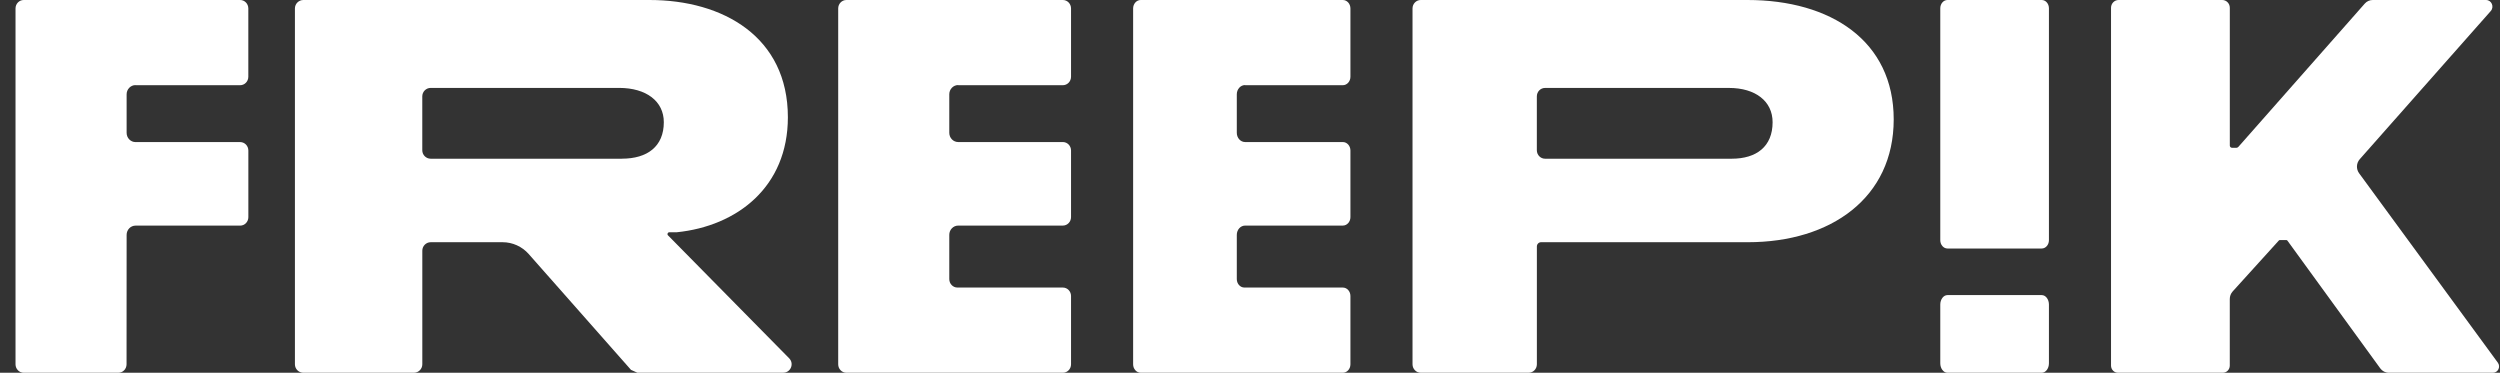
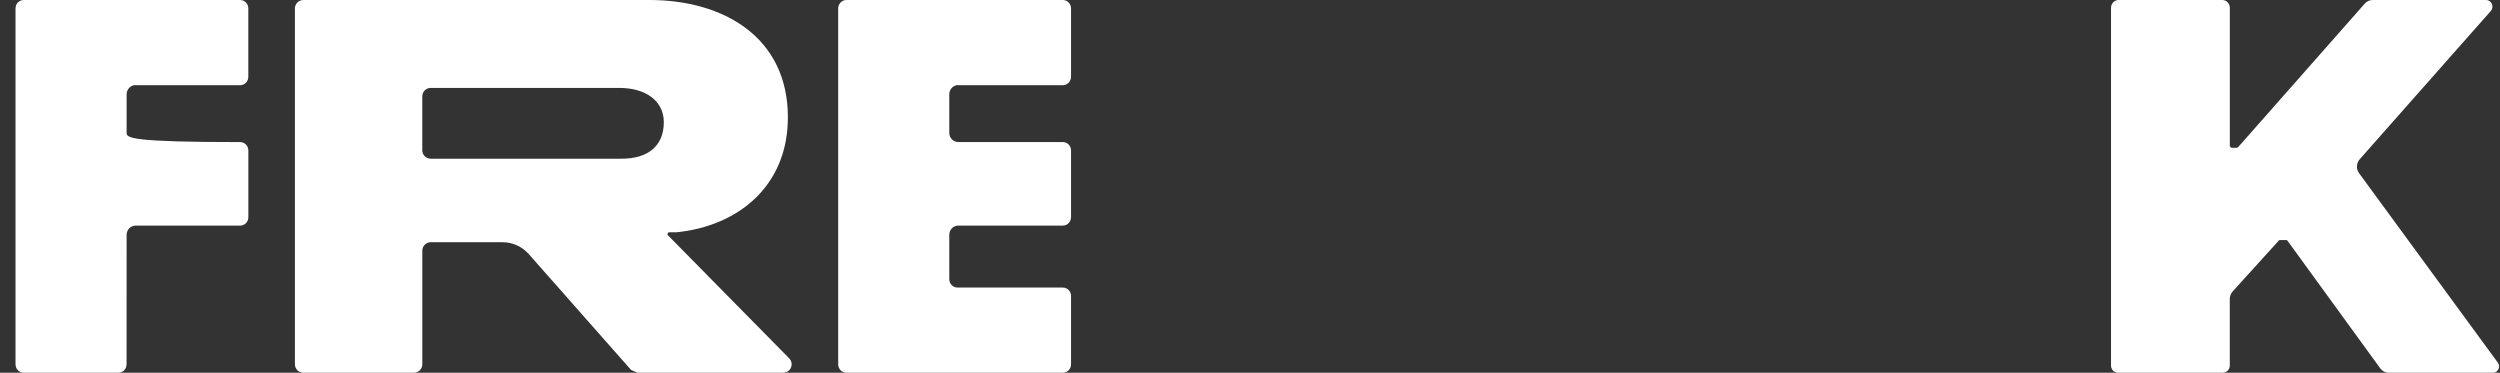
<svg xmlns="http://www.w3.org/2000/svg" width="389" height="58" viewBox="0 0 389 58" fill="none">
  <rect x="0" y="0" width="389" height="58" fill="#333333" stroke="none" />
  <g clip-path="url(#clip0_1_8)">
    <path d="M103.94 36.627C103.764 36.444 103.891 36.14 104.144 36.14H105.225C105.225 36.14 105.274 36.14 105.302 36.14C114.722 35.178 122.594 29.075 122.594 18.244C122.594 5.766 112.556 0 101.057 0H47.202C46.48 0 45.89 0.586 45.89 1.316V56.684C45.89 57.408 46.474 58 47.202 58H64.4C65.123 58 65.712 57.414 65.712 56.684V39.004C65.712 38.28 66.297 37.688 67.024 37.688H78.203C79.752 37.688 81.229 38.357 82.26 39.518L98.185 57.552C98.527 57.707 98.825 57.84 99.166 57.994H121.866C123.029 57.994 123.614 56.59 122.798 55.755L103.946 36.627H103.94ZM96.769 24.696H67.019C66.297 24.696 65.707 24.11 65.707 23.38V14.993C65.707 14.269 66.291 13.678 67.019 13.678H96.339C100.545 13.678 103.29 15.745 103.29 19.013C103.29 22.8 100.716 24.691 96.769 24.691V24.696Z" fill="white" />
-     <path d="M317.695 0H303.025C302.409 0 301.907 0.578 301.907 1.292V37.375C301.907 38.088 302.409 38.667 303.025 38.667H317.695C318.311 38.667 318.814 38.088 318.814 37.375V1.292C318.814 0.578 318.311 0 317.695 0Z" fill="white" />
-     <path d="M317.695 45.917H303.025C302.409 45.917 301.907 46.577 301.907 47.391V56.526C301.907 57.34 302.409 58 303.025 58H317.695C318.311 58 318.814 57.34 318.814 56.526V47.391C318.814 46.577 318.311 45.917 317.695 45.917Z" fill="white" />
    <path d="M388.665 56.431L367.078 26.959C366.595 26.3 366.636 25.385 367.174 24.775L387.561 1.719C388.143 1.059 387.692 0 386.825 0H369.186C368.718 0 368.271 0.205 367.959 0.56L348.277 22.867H348.265C348.2 22.939 348.115 22.995 348.007 22.995H347.297C347.108 22.995 346.963 22.84 346.959 22.651V1.214C346.959 0.543 346.432 0 345.78 0H329.653C329.001 0 328.475 0.543 328.475 1.214V56.885C328.475 57.501 328.958 58 329.557 58H345.872C346.468 58 346.954 57.501 346.954 56.885V46.522C346.954 46.09 347.116 45.668 347.401 45.352L354.564 37.45C354.564 37.45 354.627 37.351 354.772 37.351H355.74C355.859 37.351 355.929 37.45 355.929 37.45L370.365 57.312C370.676 57.745 371.171 58 371.693 58H387.902C388.687 58 389.139 57.074 388.66 56.425L388.665 56.431Z" fill="white" />
    <path d="M149.096 13.258H165.382C166.081 13.258 166.653 12.671 166.653 11.942V1.316C166.653 0.592 166.087 0 165.382 0H131.694C130.995 0 130.424 0.586 130.424 1.316V56.684C130.424 57.408 130.99 58 131.694 58H165.382C166.081 58 166.653 57.414 166.653 56.684V46.058C166.653 45.334 166.087 44.743 165.382 44.743H148.978C148.279 44.743 147.708 44.157 147.708 43.427V36.538C147.708 35.748 148.327 35.101 149.096 35.101H165.382C166.081 35.101 166.653 34.515 166.653 33.785V23.419C166.653 22.695 166.087 22.103 165.382 22.103H149.096C148.333 22.103 147.708 21.462 147.708 20.666V14.673C147.708 13.882 148.327 13.235 149.096 13.235V13.258Z" fill="white" />
-     <path d="M193.741 13.258H208.941C209.594 13.258 210.127 12.671 210.127 11.942V1.316C210.127 0.592 209.599 0 208.941 0H177.499C176.847 0 176.314 0.586 176.314 1.316V56.684C176.314 57.408 176.842 58 177.499 58H208.941C209.594 58 210.127 57.414 210.127 56.684V46.058C210.127 45.334 209.599 44.743 208.941 44.743H193.631C192.979 44.743 192.446 44.157 192.446 43.427V36.538C192.446 35.748 193.023 35.101 193.741 35.101H208.941C209.594 35.101 210.127 34.515 210.127 33.785V23.419C210.127 22.695 209.599 22.103 208.941 22.103H193.741C193.029 22.103 192.446 21.462 192.446 20.666V14.673C192.446 13.882 193.023 13.235 193.741 13.235V13.258Z" fill="white" />
-     <path d="M21.085 13.258H37.369C38.068 13.258 38.639 12.671 38.639 11.942V1.316C38.639 0.592 38.073 0 37.369 0H3.686C2.986 0 2.415 0.586 2.415 1.316V56.684C2.415 57.408 2.981 58 3.686 58H18.422C19.121 58 19.692 57.414 19.692 56.684L19.702 36.544C19.702 35.753 20.322 35.106 21.09 35.106H37.374C38.073 35.106 38.644 34.52 38.644 33.791V23.424C38.644 22.7 38.078 22.109 37.374 22.109H21.09C20.327 22.109 19.702 21.467 19.702 20.671V14.678C19.702 13.888 20.322 13.241 21.09 13.241L21.085 13.258Z" fill="white" />
-     <path d="M271.895 0H221.069C220.364 0 219.788 0.586 219.788 1.316V56.684C219.788 57.408 220.358 58 221.069 58H237.857C238.561 58 239.137 57.414 239.137 56.684V38.357C239.137 37.987 239.428 37.688 239.788 37.688H271.982C284.884 37.688 294.661 30.777 294.661 18.576C294.661 6.374 284.884 0 271.9 0H271.895ZM269.453 24.696H240.412C239.708 24.696 239.132 24.11 239.132 23.38V14.993C239.132 14.269 239.702 13.683 240.412 13.683H269.033C273.139 13.683 275.817 15.745 275.817 19.018C275.817 22.805 273.305 24.696 269.453 24.696Z" fill="white" />
+     <path d="M21.085 13.258H37.369C38.068 13.258 38.639 12.671 38.639 11.942V1.316C38.639 0.592 38.073 0 37.369 0H3.686C2.986 0 2.415 0.586 2.415 1.316V56.684C2.415 57.408 2.981 58 3.686 58H18.422C19.121 58 19.692 57.414 19.692 56.684L19.702 36.544C19.702 35.753 20.322 35.106 21.09 35.106H37.374C38.073 35.106 38.644 34.52 38.644 33.791V23.424C38.644 22.7 38.078 22.109 37.374 22.109C20.327 22.109 19.702 21.467 19.702 20.671V14.678C19.702 13.888 20.322 13.241 21.09 13.241L21.085 13.258Z" fill="white" />
  </g>
  <defs>
    <clipPath id="clip0_1_8">
      <rect width="389" height="58" fill="white" />
    </clipPath>
  </defs>
</svg>